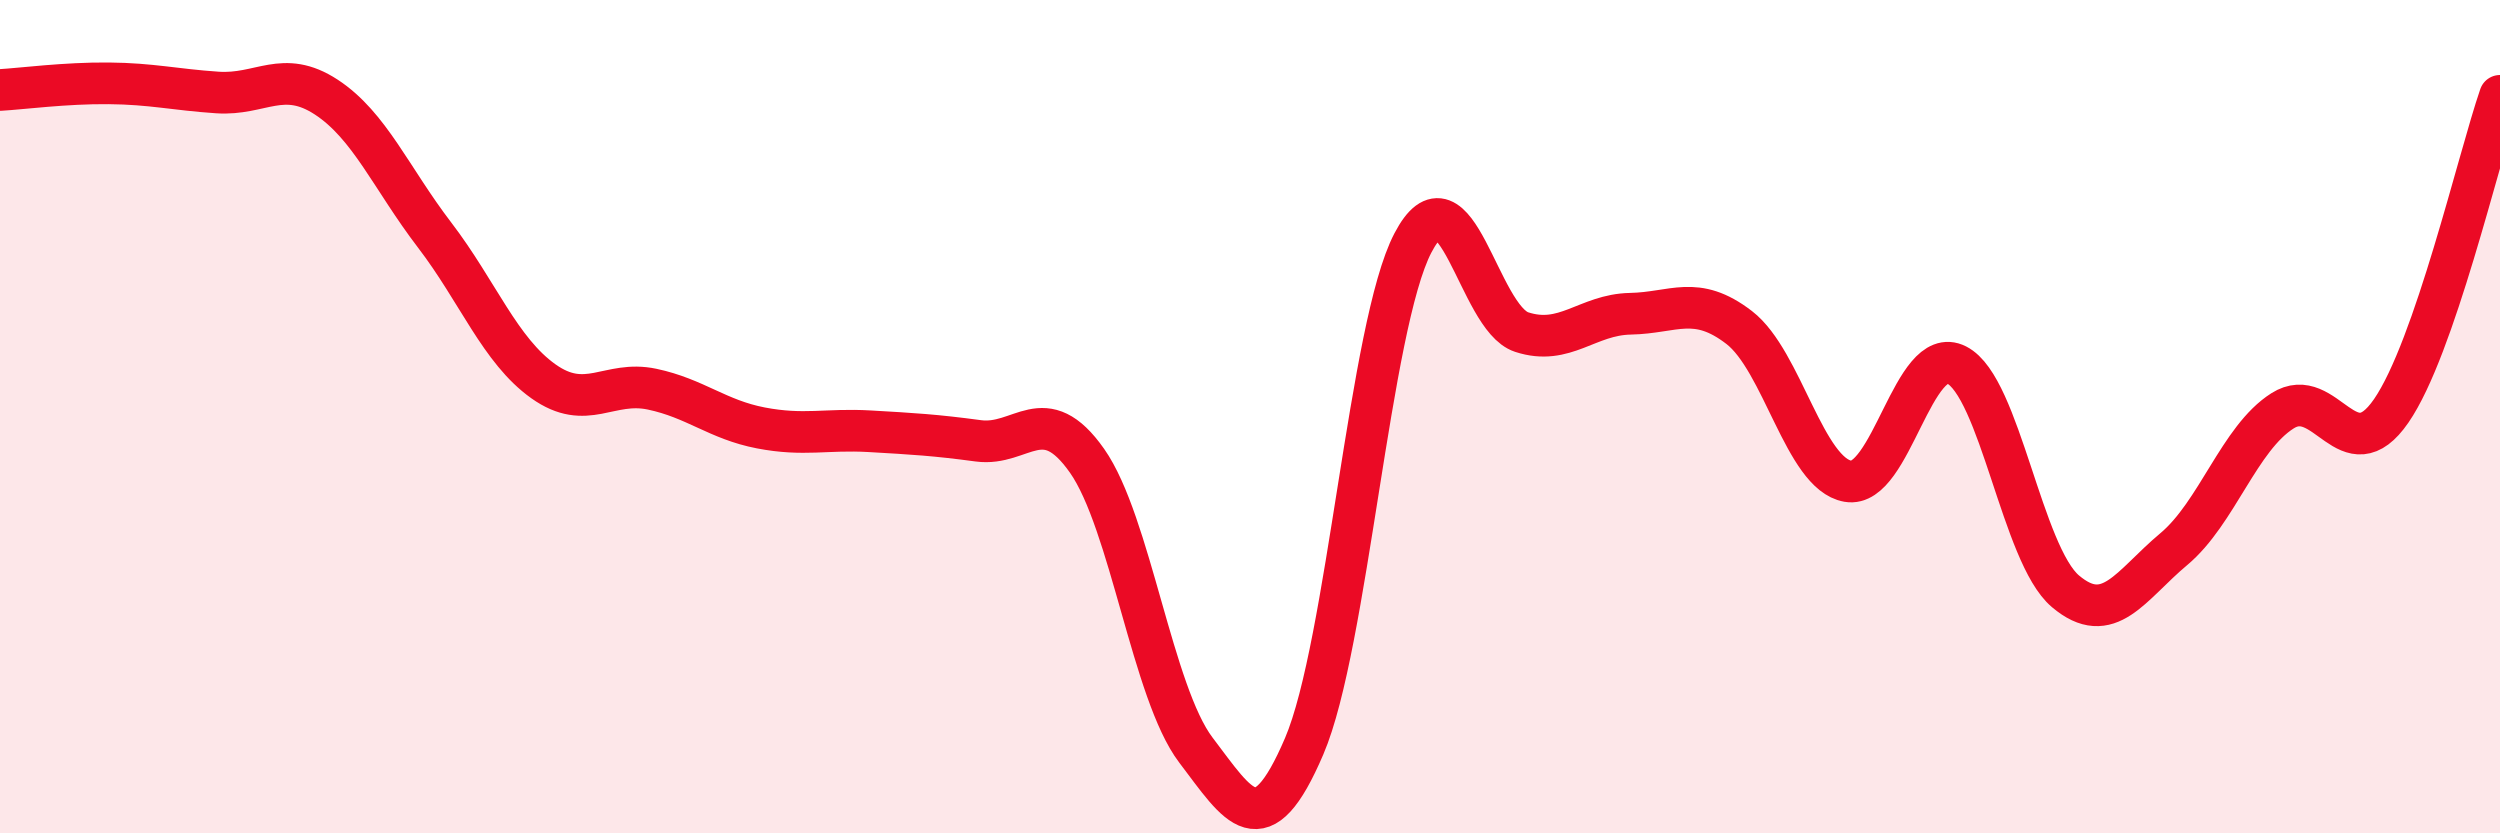
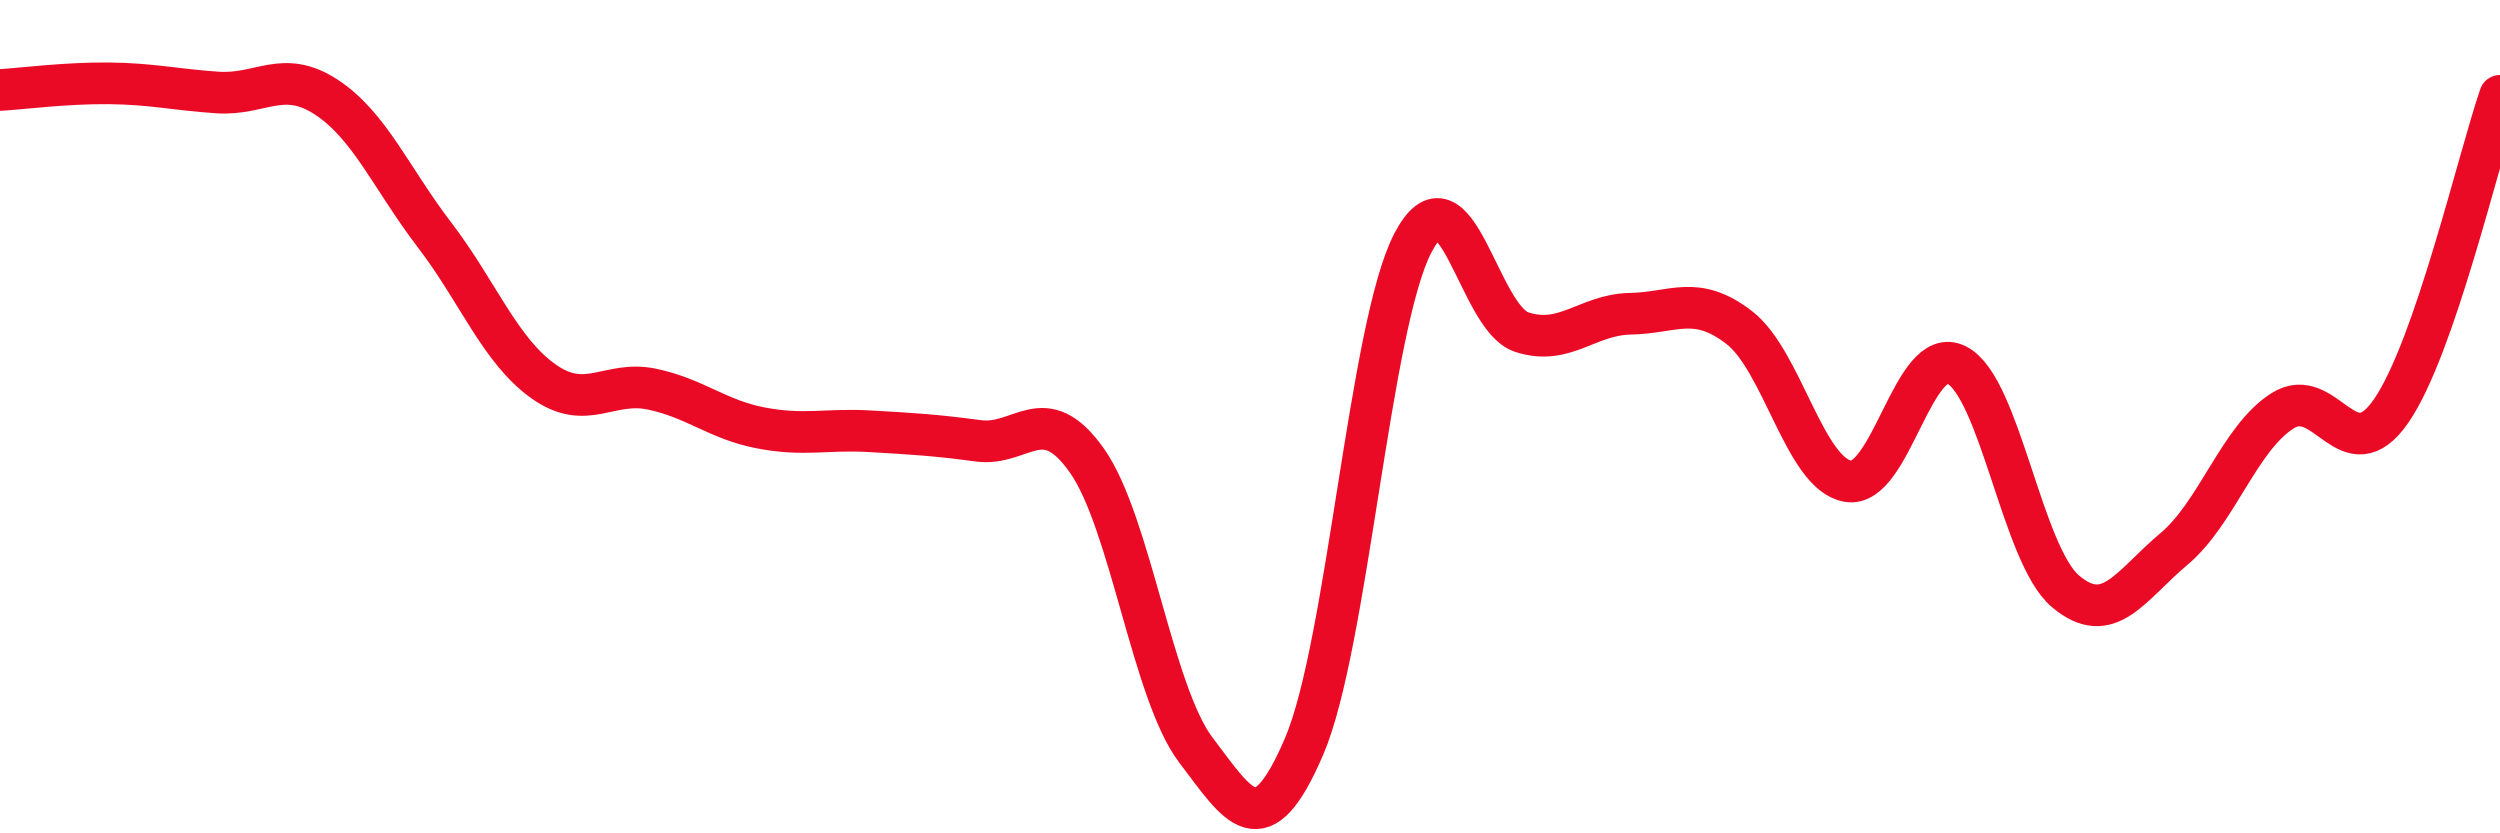
<svg xmlns="http://www.w3.org/2000/svg" width="60" height="20" viewBox="0 0 60 20">
-   <path d="M 0,2.16 C 0.52,2.13 1.57,1.99 2.61,2 C 3.65,2.01 4.18,2.15 5.22,2.22 C 6.26,2.29 6.79,1.65 7.83,2.33 C 8.87,3.01 9.39,4.28 10.43,5.64 C 11.47,7 12,8.41 13.04,9.15 C 14.08,9.89 14.61,9.12 15.65,9.34 C 16.69,9.56 17.22,10.07 18.26,10.27 C 19.3,10.47 19.83,10.29 20.87,10.35 C 21.91,10.41 22.44,10.44 23.48,10.58 C 24.52,10.72 25.05,9.58 26.09,11.06 C 27.13,12.54 27.66,16.63 28.7,18 C 29.74,19.37 30.26,20.34 31.3,17.91 C 32.34,15.48 32.87,7.82 33.91,5.83 C 34.95,3.84 35.48,7.63 36.52,7.97 C 37.56,8.31 38.09,7.55 39.13,7.53 C 40.17,7.51 40.7,7.06 41.74,7.86 C 42.78,8.66 43.31,11.37 44.35,11.55 C 45.39,11.73 45.92,8.23 46.96,8.76 C 48,9.29 48.53,13.31 49.57,14.19 C 50.61,15.07 51.13,14.05 52.17,13.18 C 53.21,12.31 53.74,10.52 54.78,9.86 C 55.82,9.2 56.35,11.37 57.39,9.86 C 58.43,8.35 59.48,3.81 60,2.3L60 20L0 20Z" fill="#EB0A25" opacity="0.1" stroke-linecap="round" stroke-linejoin="round" />
  <path d="M 0,2.16 C 0.52,2.13 1.57,1.99 2.61,2 C 3.65,2.01 4.18,2.15 5.22,2.22 C 6.26,2.29 6.79,1.65 7.83,2.33 C 8.87,3.01 9.39,4.28 10.43,5.64 C 11.47,7 12,8.41 13.04,9.15 C 14.08,9.89 14.61,9.12 15.65,9.34 C 16.69,9.56 17.22,10.07 18.26,10.27 C 19.3,10.47 19.83,10.29 20.87,10.35 C 21.91,10.41 22.44,10.44 23.48,10.58 C 24.52,10.72 25.05,9.58 26.09,11.06 C 27.13,12.54 27.66,16.63 28.7,18 C 29.74,19.37 30.26,20.34 31.3,17.91 C 32.34,15.48 32.87,7.82 33.91,5.83 C 34.95,3.84 35.48,7.63 36.52,7.97 C 37.56,8.31 38.09,7.55 39.13,7.53 C 40.17,7.51 40.7,7.06 41.74,7.86 C 42.78,8.66 43.31,11.37 44.35,11.55 C 45.39,11.73 45.92,8.23 46.96,8.76 C 48,9.29 48.53,13.31 49.57,14.19 C 50.61,15.07 51.13,14.05 52.17,13.18 C 53.21,12.31 53.74,10.52 54.78,9.86 C 55.82,9.2 56.35,11.37 57.39,9.86 C 58.43,8.35 59.48,3.81 60,2.3" stroke="#EB0A25" stroke-width="1" fill="none" stroke-linecap="round" stroke-linejoin="round" />
</svg>